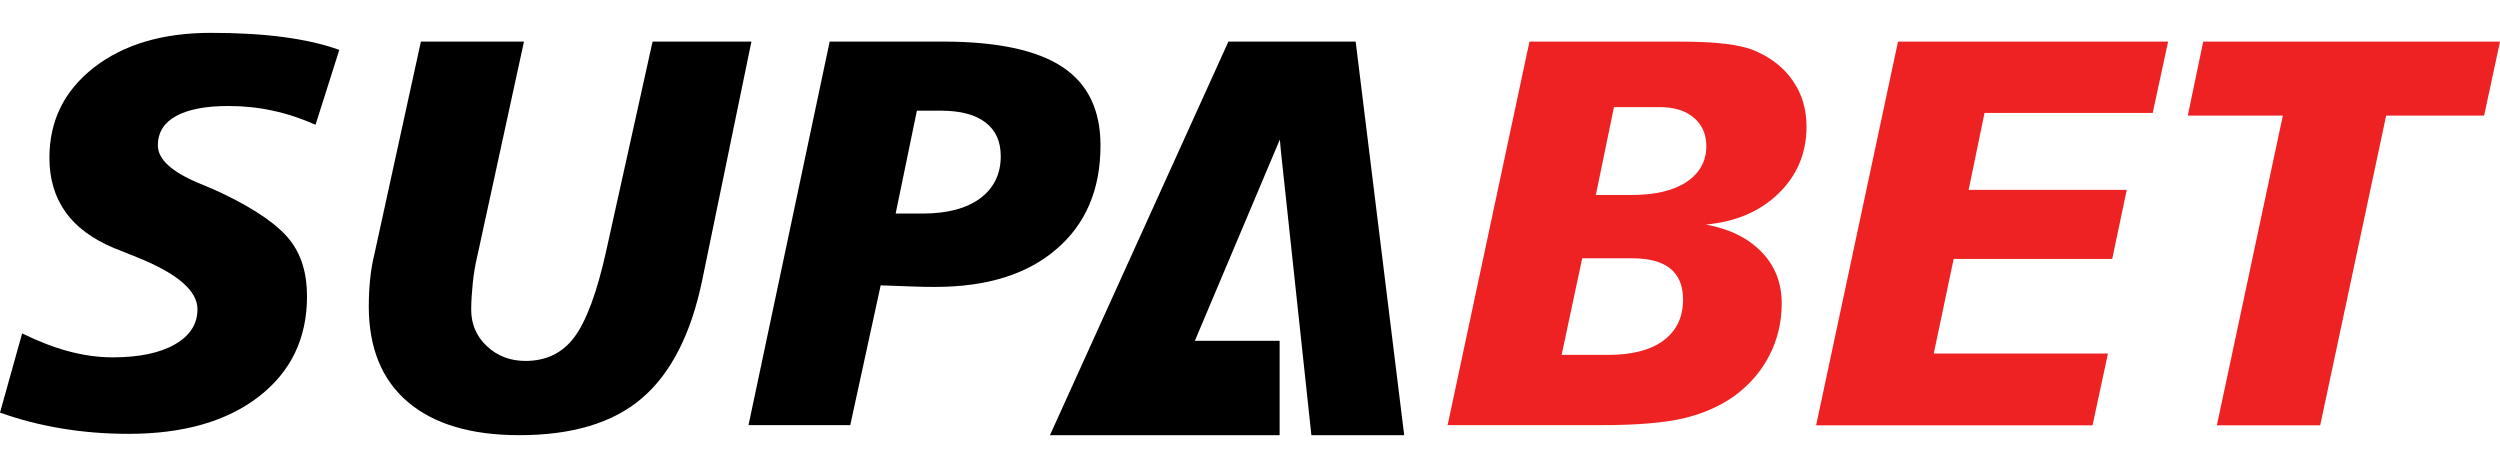
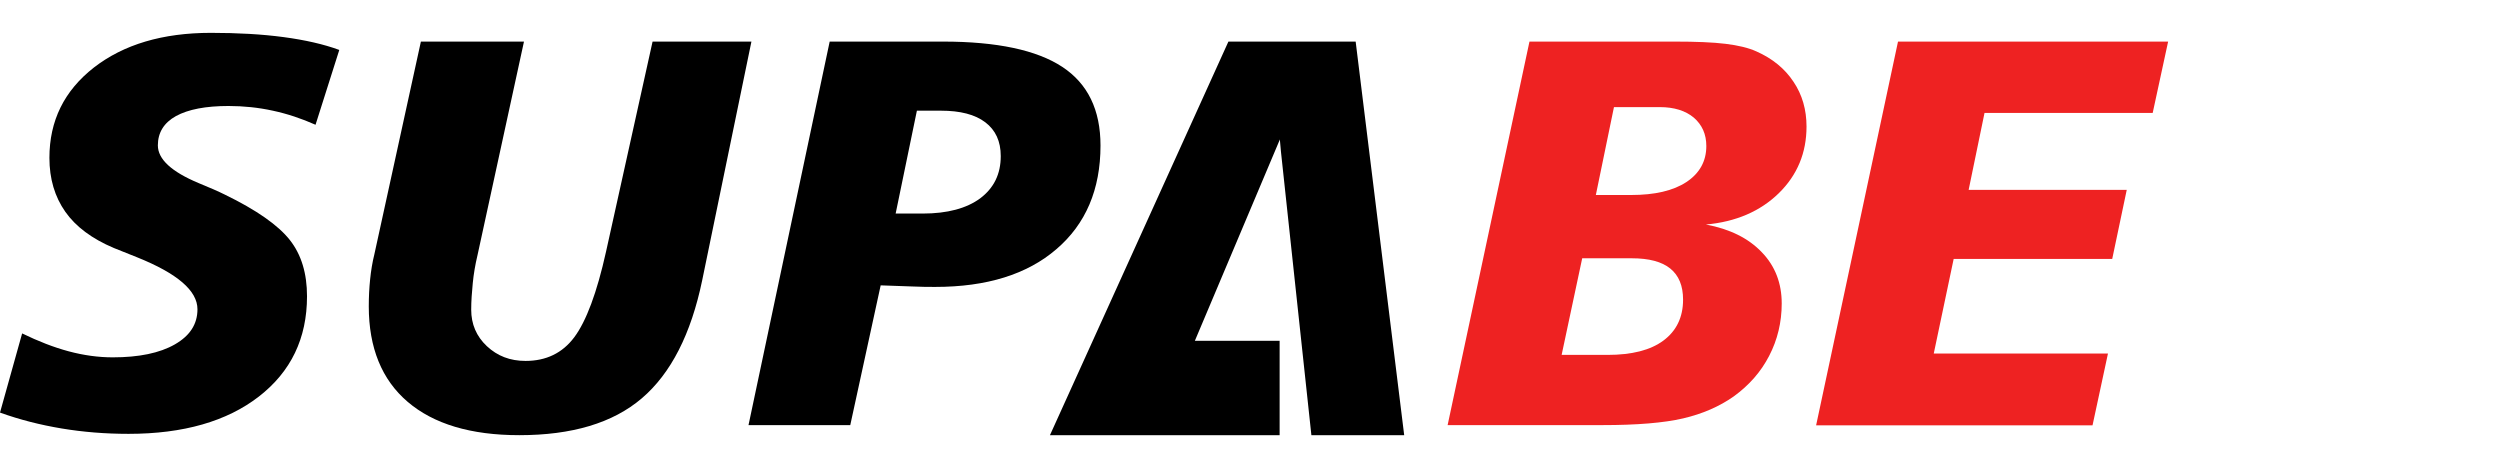
<svg xmlns="http://www.w3.org/2000/svg" version="1.1" id="Layer_1" x="0px" y="0px" viewBox="0 0 219 41" style="enable-background:new 0 0 219 41;" xml:space="preserve">
  <style type="text/css">
	.st0{fill:#EE2222;}
</style>
  <g>
    <path d="M29.718,4.387l-2.077,6.543c-1.234-0.549-2.468-0.96-3.742-1.234   c-1.254-0.274-2.547-0.411-3.879-0.411c-1.998,0-3.526,0.294-4.604,0.882   c-1.058,0.588-1.587,1.45-1.587,2.566c0,1.215,1.195,2.312,3.585,3.311   c0.96,0.392,1.724,0.725,2.272,0.999c2.782,1.352,4.682,2.684,5.701,3.977   c1.019,1.293,1.508,2.939,1.508,4.937c0,3.683-1.411,6.602-4.212,8.776   c-2.801,2.175-6.622,3.272-11.421,3.272c-2.037,0-3.977-0.157-5.857-0.47   C3.526,37.22,1.744,36.77,0,36.143l1.939-6.935c1.411,0.686,2.762,1.215,4.075,1.567   c1.313,0.353,2.606,0.529,3.859,0.529c2.292,0,4.114-0.372,5.446-1.136   c1.332-0.764,1.979-1.783,1.979-3.076c0-1.626-1.763-3.134-5.27-4.545   c-0.882-0.353-1.567-0.627-2.057-0.823c-1.9-0.803-3.33-1.861-4.251-3.174   c-0.921-1.313-1.391-2.88-1.391-4.721c0-3.252,1.293-5.877,3.898-7.914   c2.606-2.018,6.014-3.037,10.246-3.037c2.351,0,4.467,0.118,6.367,0.372   c1.9,0.255,3.526,0.627,4.858,1.117L29.718,4.387z" />
    <path d="M36.889,3.643h9.012l-4.075,18.728c-0.196,0.823-0.333,1.626-0.411,2.429   c-0.078,0.803-0.137,1.567-0.137,2.331c0,1.254,0.451,2.331,1.371,3.193s2.037,1.293,3.389,1.293   c1.802,0,3.232-0.686,4.271-2.077s1.979-3.879,2.782-7.503l4.075-18.395h8.659L61.514,24.545   c-0.98,4.721-2.743,8.169-5.289,10.344c-2.547,2.175-6.132,3.232-10.735,3.232   c-4.251,0-7.503-0.98-9.776-2.919c-2.272-1.939-3.409-4.741-3.409-8.365   c0-0.823,0.039-1.606,0.118-2.37c0.078-0.764,0.196-1.489,0.372-2.194l4.075-18.63L36.889,3.643z" />
    <path d="M72.68,3.643h9.932c4.721,0,8.208,0.744,10.442,2.214s3.35,3.761,3.35,6.896   c0,3.84-1.293,6.876-3.859,9.07c-2.566,2.214-6.112,3.311-10.618,3.311c-0.549,0-1.234,0-2.018-0.039   c-0.803-0.02-1.724-0.059-2.762-0.098l-2.664,12.244h-8.914   C65.569,37.24,72.68,3.643,72.68,3.643z M80.32,9.696l-1.861,9.012h2.37   c2.155,0,3.84-0.451,5.035-1.332c1.195-0.901,1.802-2.116,1.802-3.703   c0-1.293-0.451-2.272-1.352-2.958c-0.901-0.686-2.194-1.019-3.898-1.019h-2.077L80.32,9.696z" />
    <path class="st0" d="M133.998,3.643h12.695c1.861,0,3.35,0.059,4.467,0.196   c1.117,0.137,2.018,0.353,2.703,0.666c1.411,0.627,2.488,1.508,3.252,2.664   c0.764,1.136,1.136,2.449,1.136,3.918c0,2.292-0.803,4.251-2.429,5.838   c-1.626,1.587-3.761,2.508-6.386,2.743c2.096,0.392,3.722,1.195,4.898,2.429   c1.175,1.215,1.744,2.723,1.744,4.486c0,1.646-0.372,3.193-1.097,4.584   c-0.725,1.411-1.763,2.586-3.115,3.565c-1.254,0.882-2.743,1.528-4.427,1.92   s-4.036,0.588-7.072,0.588h-13.556l7.17-33.597L133.998,3.643z M138.601,22.626l-1.802,8.463h4.016   c2.135,0,3.761-0.411,4.898-1.254c1.136-0.842,1.724-2.037,1.724-3.585   c0-1.215-0.372-2.116-1.117-2.723c-0.744-0.607-1.881-0.901-3.37-0.901   C142.95,22.626,138.601,22.626,138.601,22.626z M141.383,9.383l-1.587,7.699h3.095   c2.057,0,3.683-0.372,4.839-1.136c1.156-0.764,1.744-1.822,1.744-3.154   c0-1.038-0.372-1.861-1.097-2.488c-0.725-0.607-1.724-0.921-2.978-0.921   C145.399,9.383,141.383,9.383,141.383,9.383z" />
    <path class="st0" d="M166.263,3.643h23.665l-1.352,6.249h-14.732l-1.391,6.739h13.85l-1.273,6.053H171.141   l-1.744,8.287h15.261l-1.352,6.288h-24.214l7.17-33.597L166.263,3.643z" />
-     <path class="st0" d="M192.984,3.643H219l-1.391,6.484h-8.581l-5.779,27.133h-9.051l5.779-27.133h-8.326   l1.352-6.484L192.984,3.643z" />
-     <path d="M118.756,3.643h-11.147L91.976,38.121h9.227h10.892v-8.267h-7.425c0,0,7.386-17.493,7.425-17.585   v-0.066l0.006,0.053c0-0,0.014-0.033,0.014-0.033l0.098,1.078l2.664,24.82h8.13   L118.756,3.643z" />
+     <path d="M118.756,3.643h-11.147L91.976,38.121h9.227h10.892v-8.267h-7.425c0,0,7.386-17.493,7.425-17.585   v-0.066l0.006,0.053c0-0,0.014-0.033,0.014-0.033l0.098,1.078l2.664,24.82h8.13   z" />
  </g>
</svg>